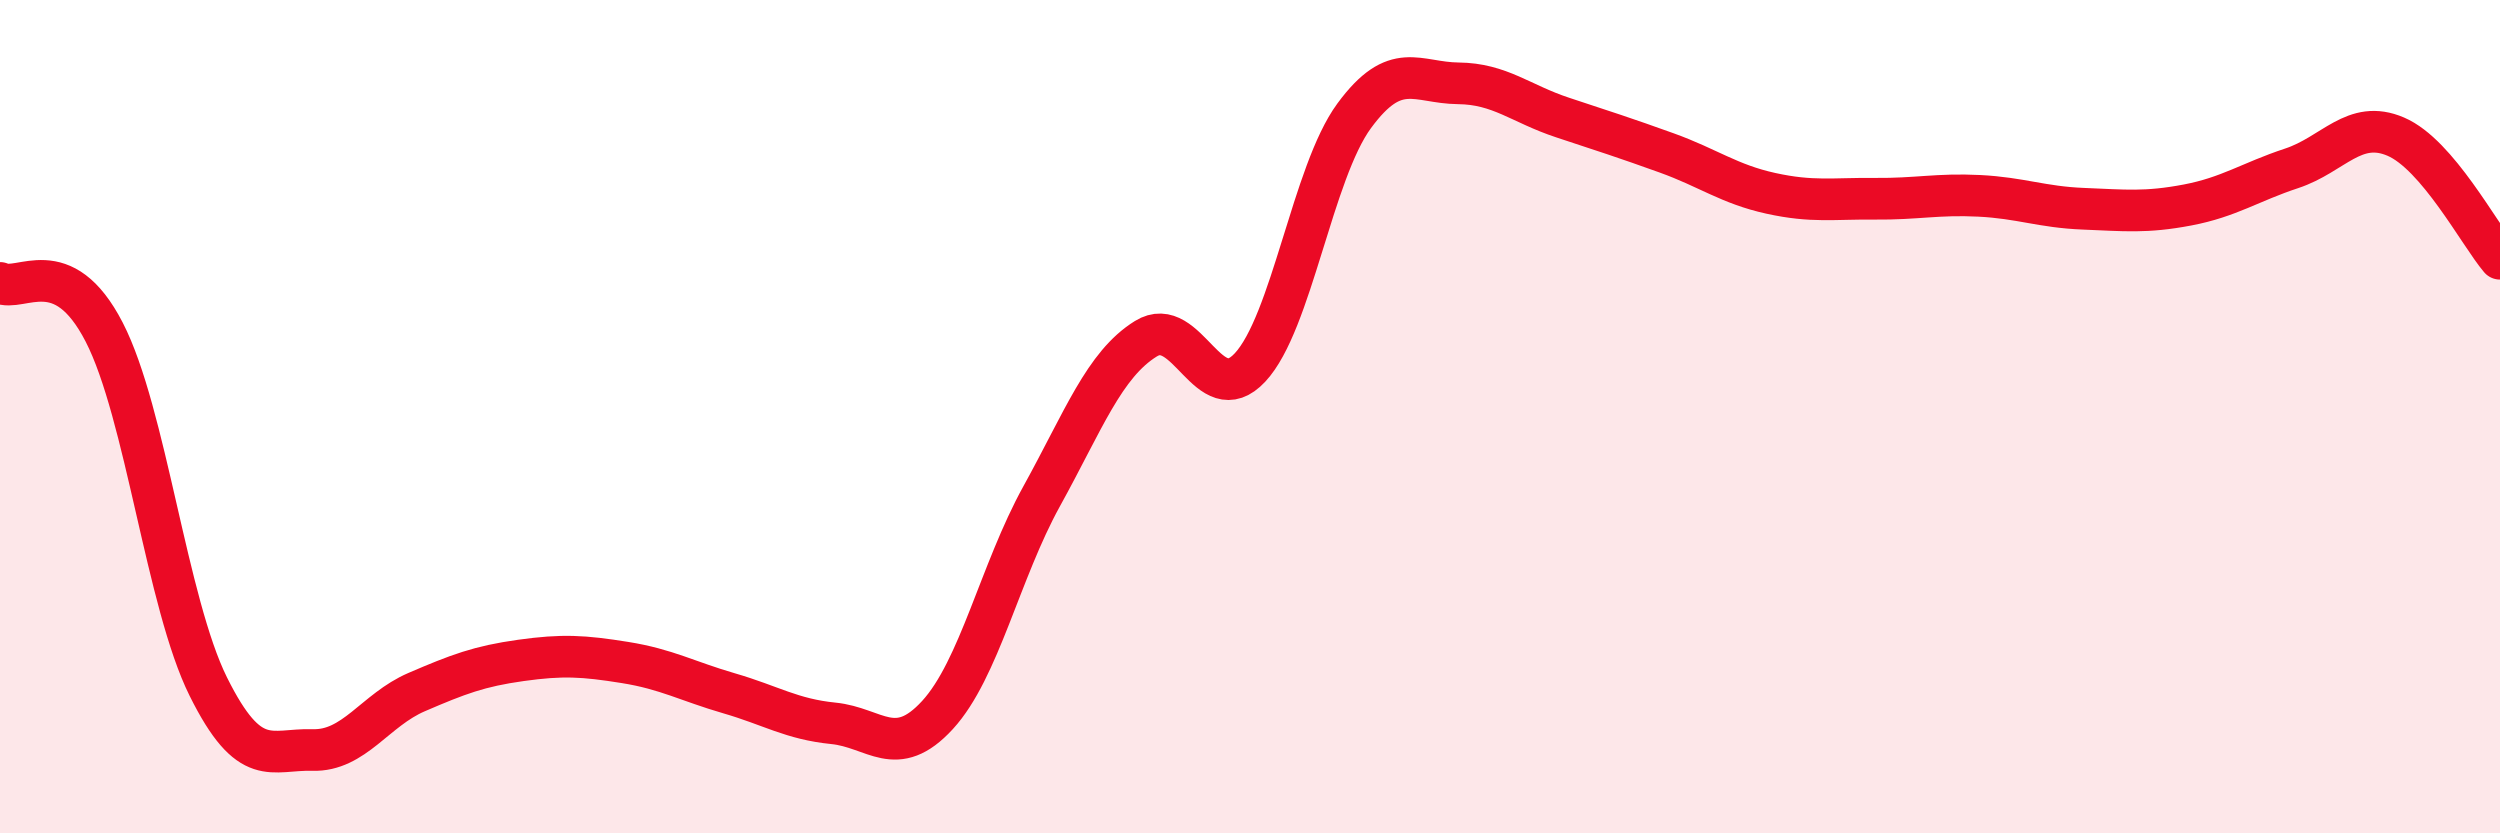
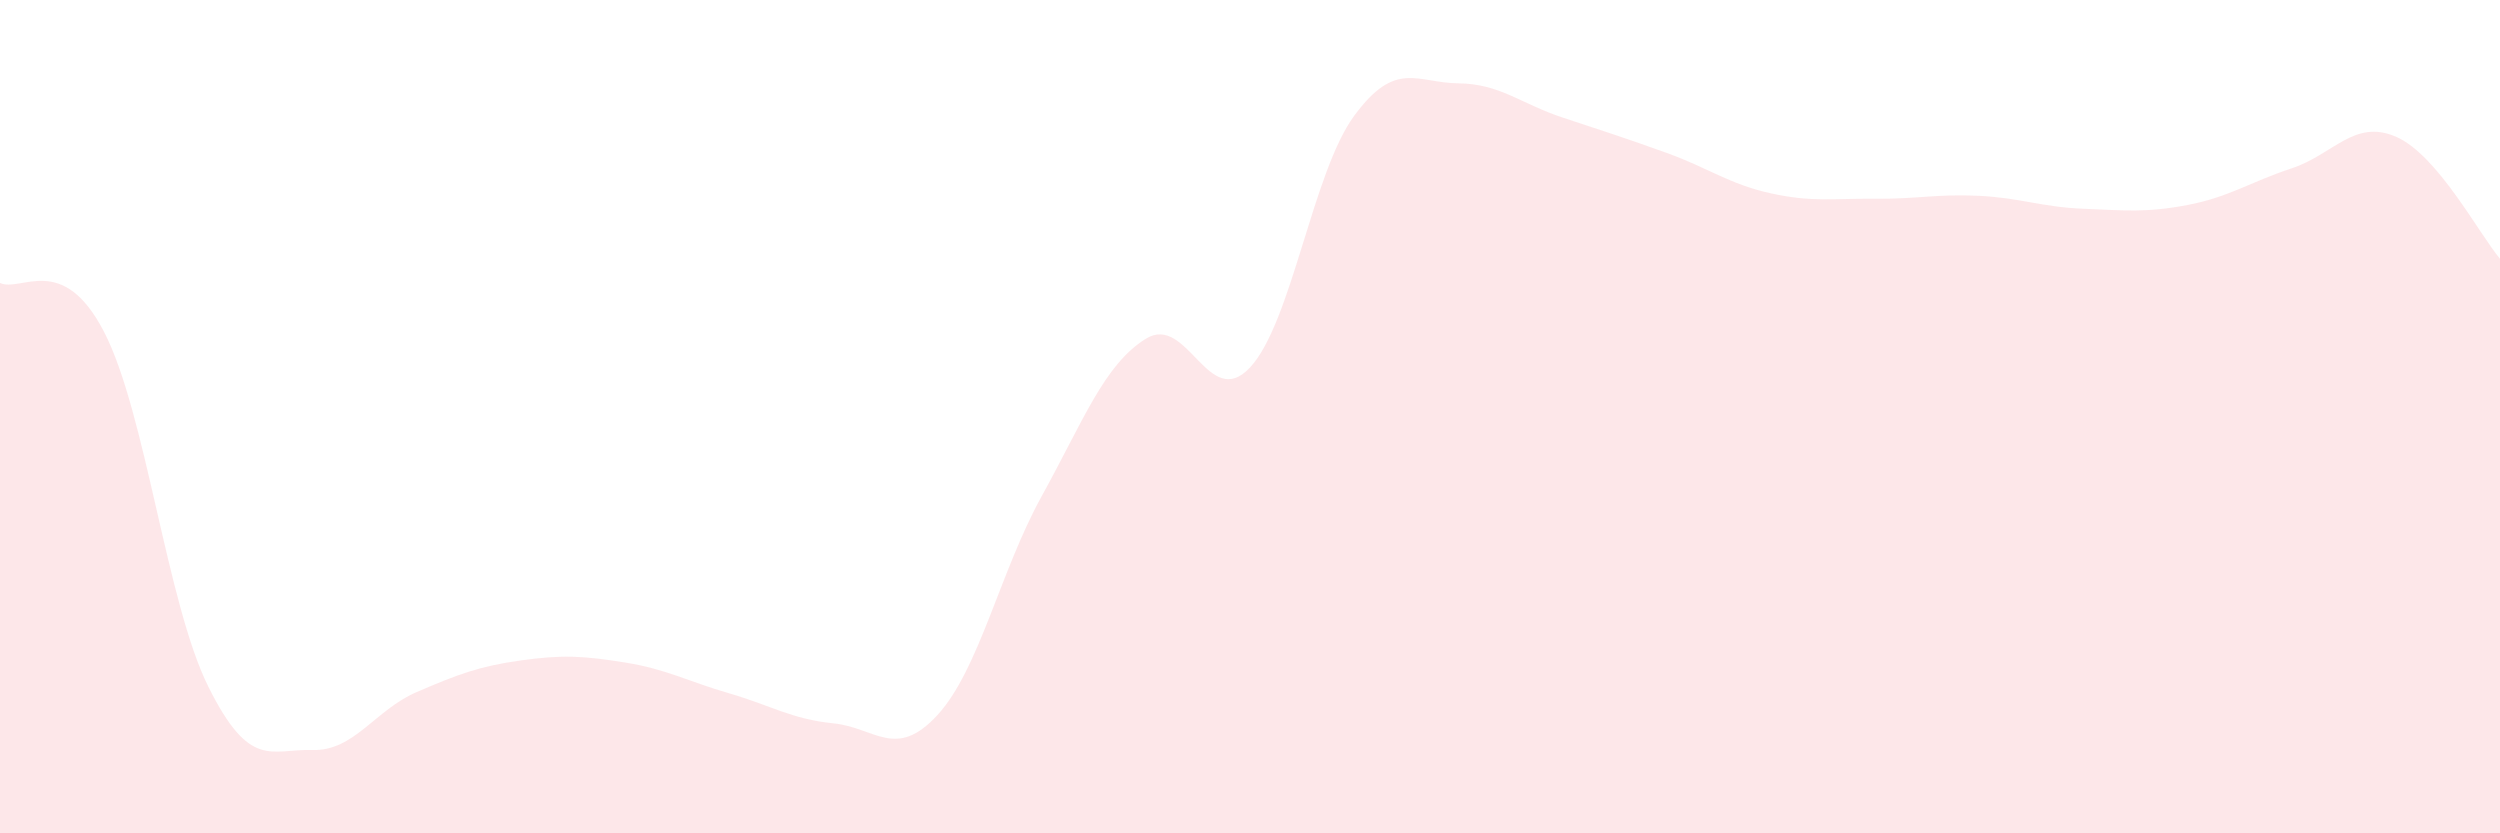
<svg xmlns="http://www.w3.org/2000/svg" width="60" height="20" viewBox="0 0 60 20">
  <path d="M 0,6.79 C 0.5,7.03 1.5,6.03 2.5,7.97 C 3.5,9.91 4,14.47 5,16.48 C 6,18.49 6.5,17.97 7.5,18 C 8.5,18.03 9,17.04 10,16.61 C 11,16.18 11.5,15.99 12.5,15.85 C 13.5,15.71 14,15.74 15,15.9 C 16,16.06 16.5,16.35 17.5,16.64 C 18.5,16.93 19,17.26 20,17.36 C 21,17.46 21.5,18.25 22.5,17.16 C 23.5,16.07 24,13.72 25,11.91 C 26,10.1 26.5,8.75 27.5,8.13 C 28.5,7.51 29,9.89 30,8.82 C 31,7.75 31.5,4.14 32.5,2.78 C 33.5,1.42 34,1.99 35,2 C 36,2.01 36.5,2.49 37.5,2.82 C 38.5,3.15 39,3.31 40,3.67 C 41,4.03 41.5,4.42 42.5,4.64 C 43.5,4.86 44,4.76 45,4.77 C 46,4.78 46.5,4.65 47.5,4.7 C 48.5,4.75 49,4.97 50,5.01 C 51,5.05 51.5,5.11 52.5,4.92 C 53.5,4.73 54,4.37 55,4.04 C 56,3.71 56.5,2.85 57.5,3.28 C 58.5,3.71 59.5,5.62 60,6.21L60 20L0 20Z" fill="#EB0A25" opacity="0.1" stroke-linecap="round" stroke-linejoin="round" />
-   <path d="M 0,6.79 C 0.5,7.03 1.5,6.03 2.5,7.97 C 3.5,9.91 4,14.47 5,16.48 C 6,18.49 6.5,17.97 7.5,18 C 8.5,18.03 9,17.04 10,16.61 C 11,16.18 11.5,15.99 12.5,15.85 C 13.5,15.71 14,15.74 15,15.9 C 16,16.06 16.5,16.35 17.5,16.64 C 18.5,16.93 19,17.26 20,17.36 C 21,17.46 21.5,18.25 22.5,17.16 C 23.5,16.07 24,13.72 25,11.91 C 26,10.1 26.5,8.75 27.5,8.13 C 28.5,7.51 29,9.89 30,8.82 C 31,7.75 31.5,4.14 32.5,2.78 C 33.5,1.42 34,1.99 35,2 C 36,2.01 36.5,2.49 37.5,2.82 C 38.5,3.15 39,3.31 40,3.67 C 41,4.03 41.5,4.42 42.5,4.64 C 43.5,4.86 44,4.76 45,4.77 C 46,4.78 46.5,4.65 47.5,4.7 C 48.5,4.75 49,4.97 50,5.01 C 51,5.05 51.5,5.11 52.5,4.92 C 53.5,4.73 54,4.37 55,4.04 C 56,3.71 56.5,2.85 57.5,3.28 C 58.5,3.71 59.5,5.62 60,6.21" stroke="#EB0A25" stroke-width="1" fill="none" stroke-linecap="round" stroke-linejoin="round" />
</svg>